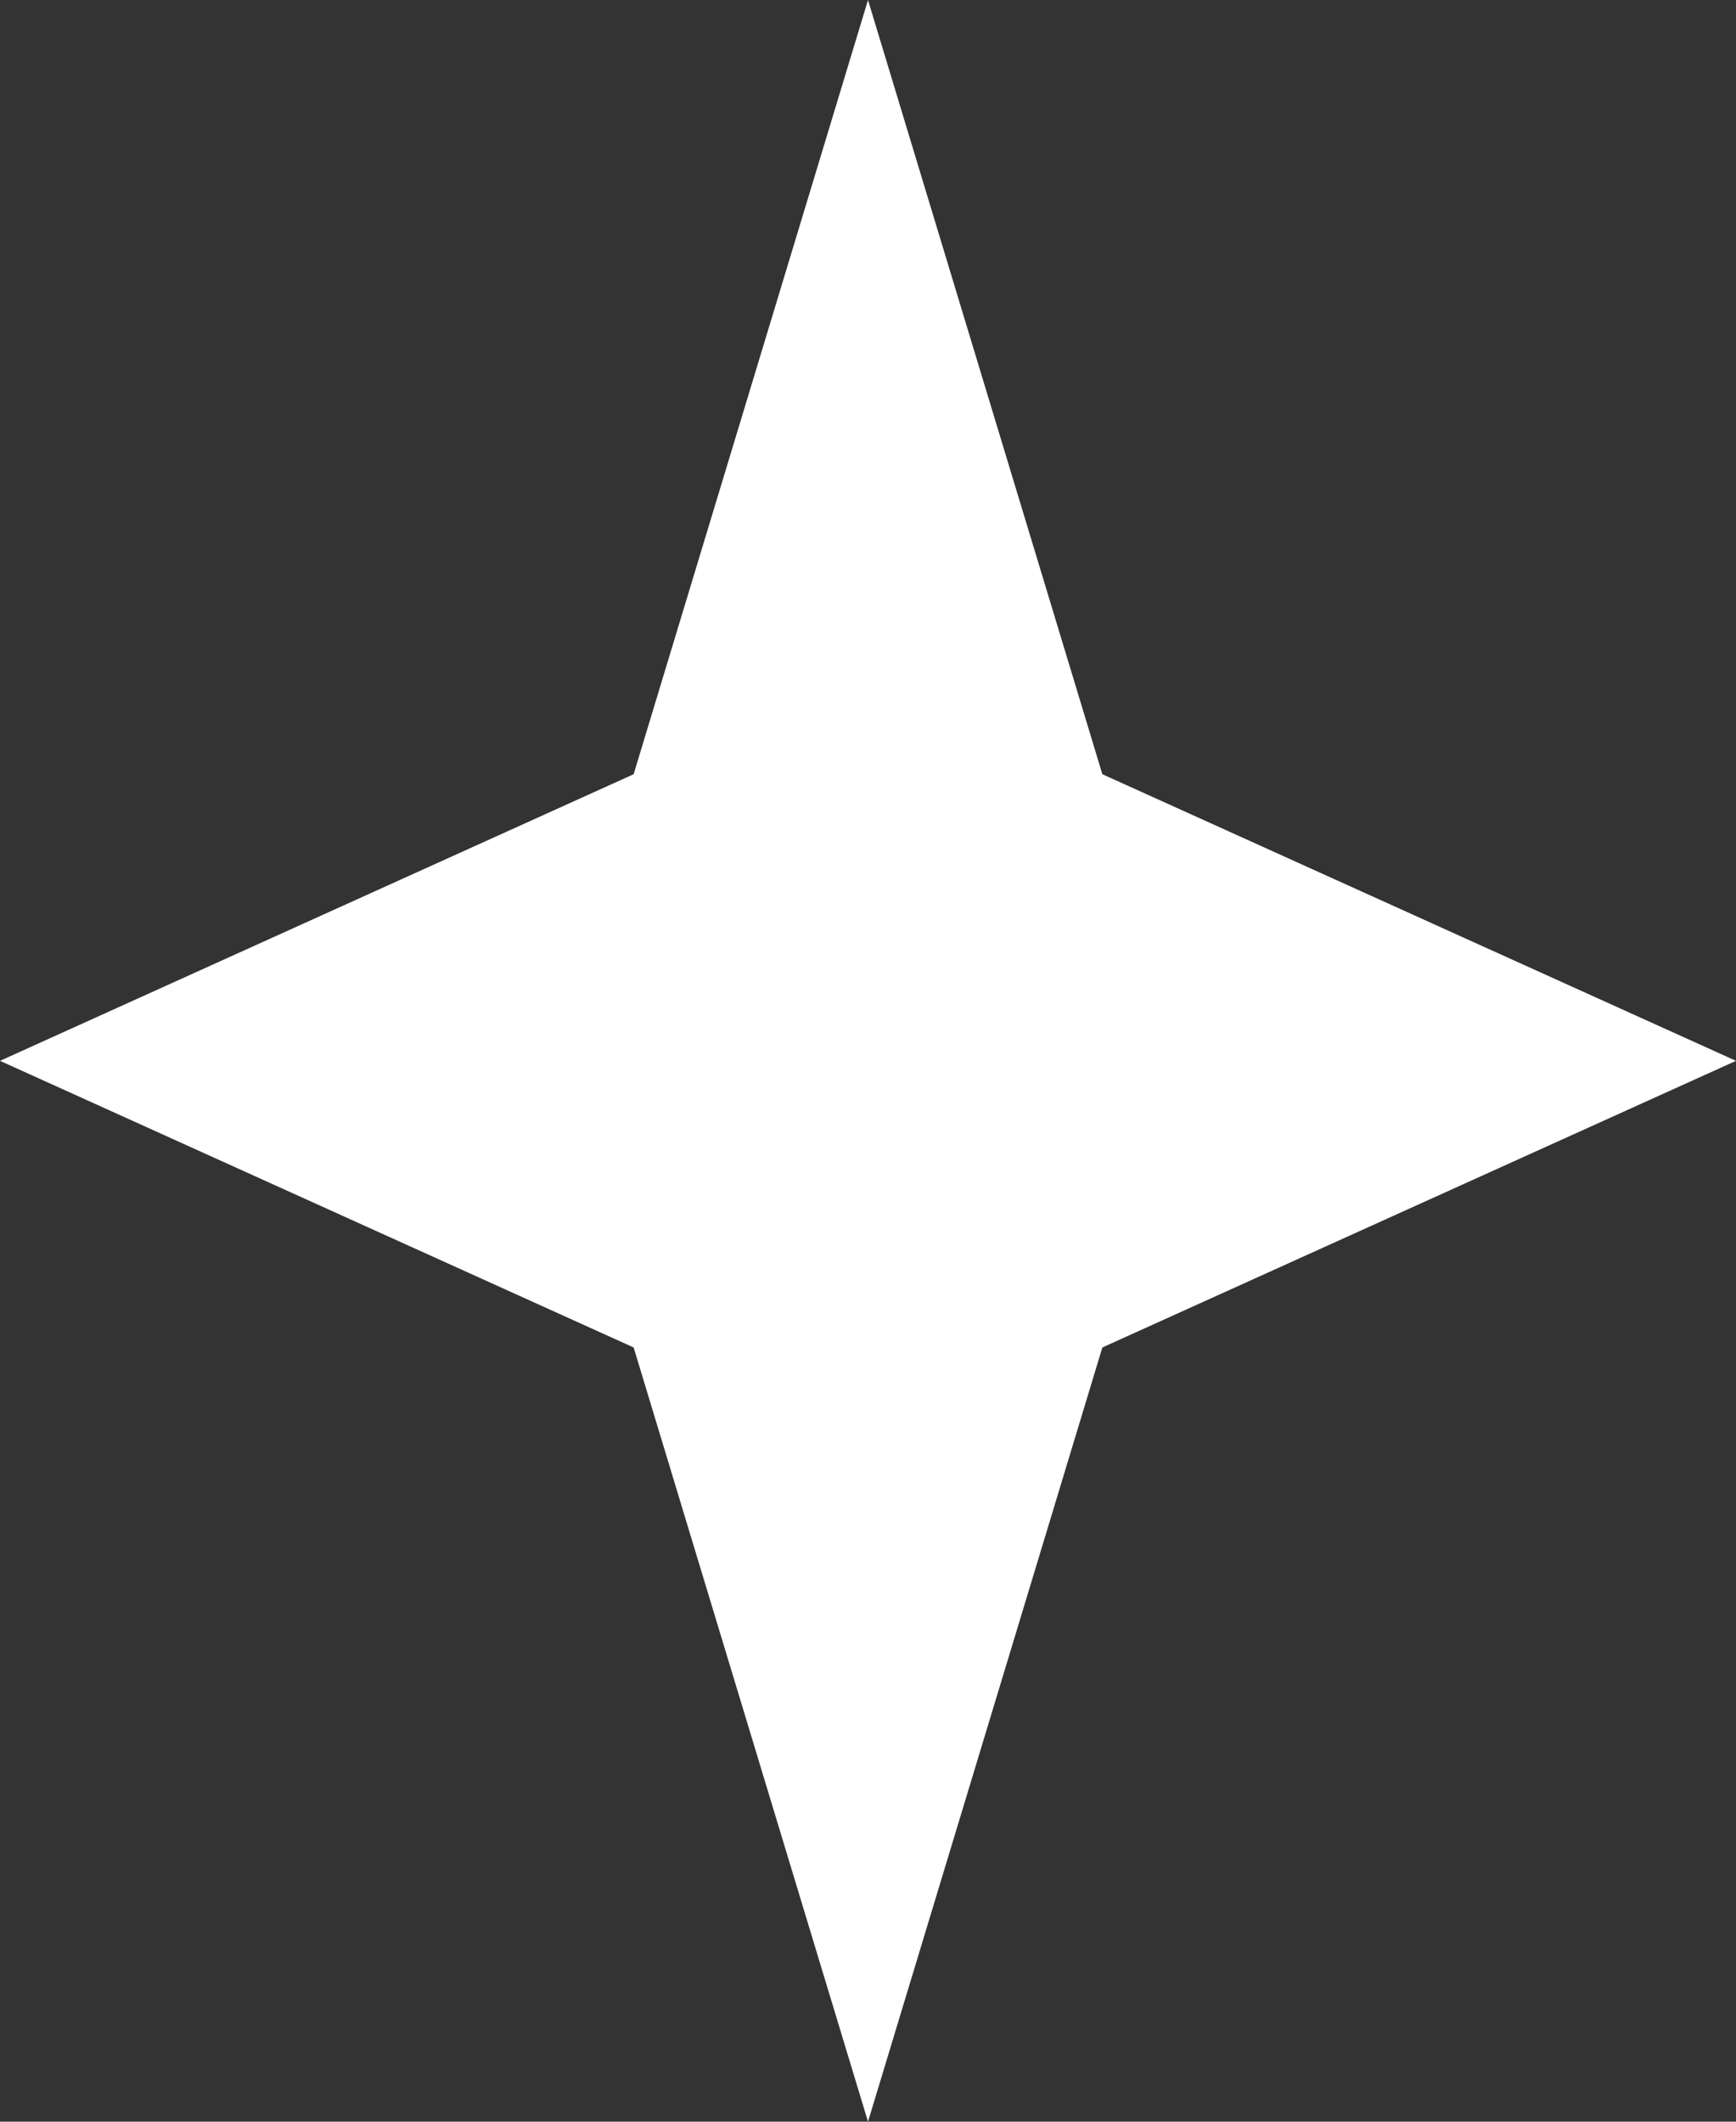
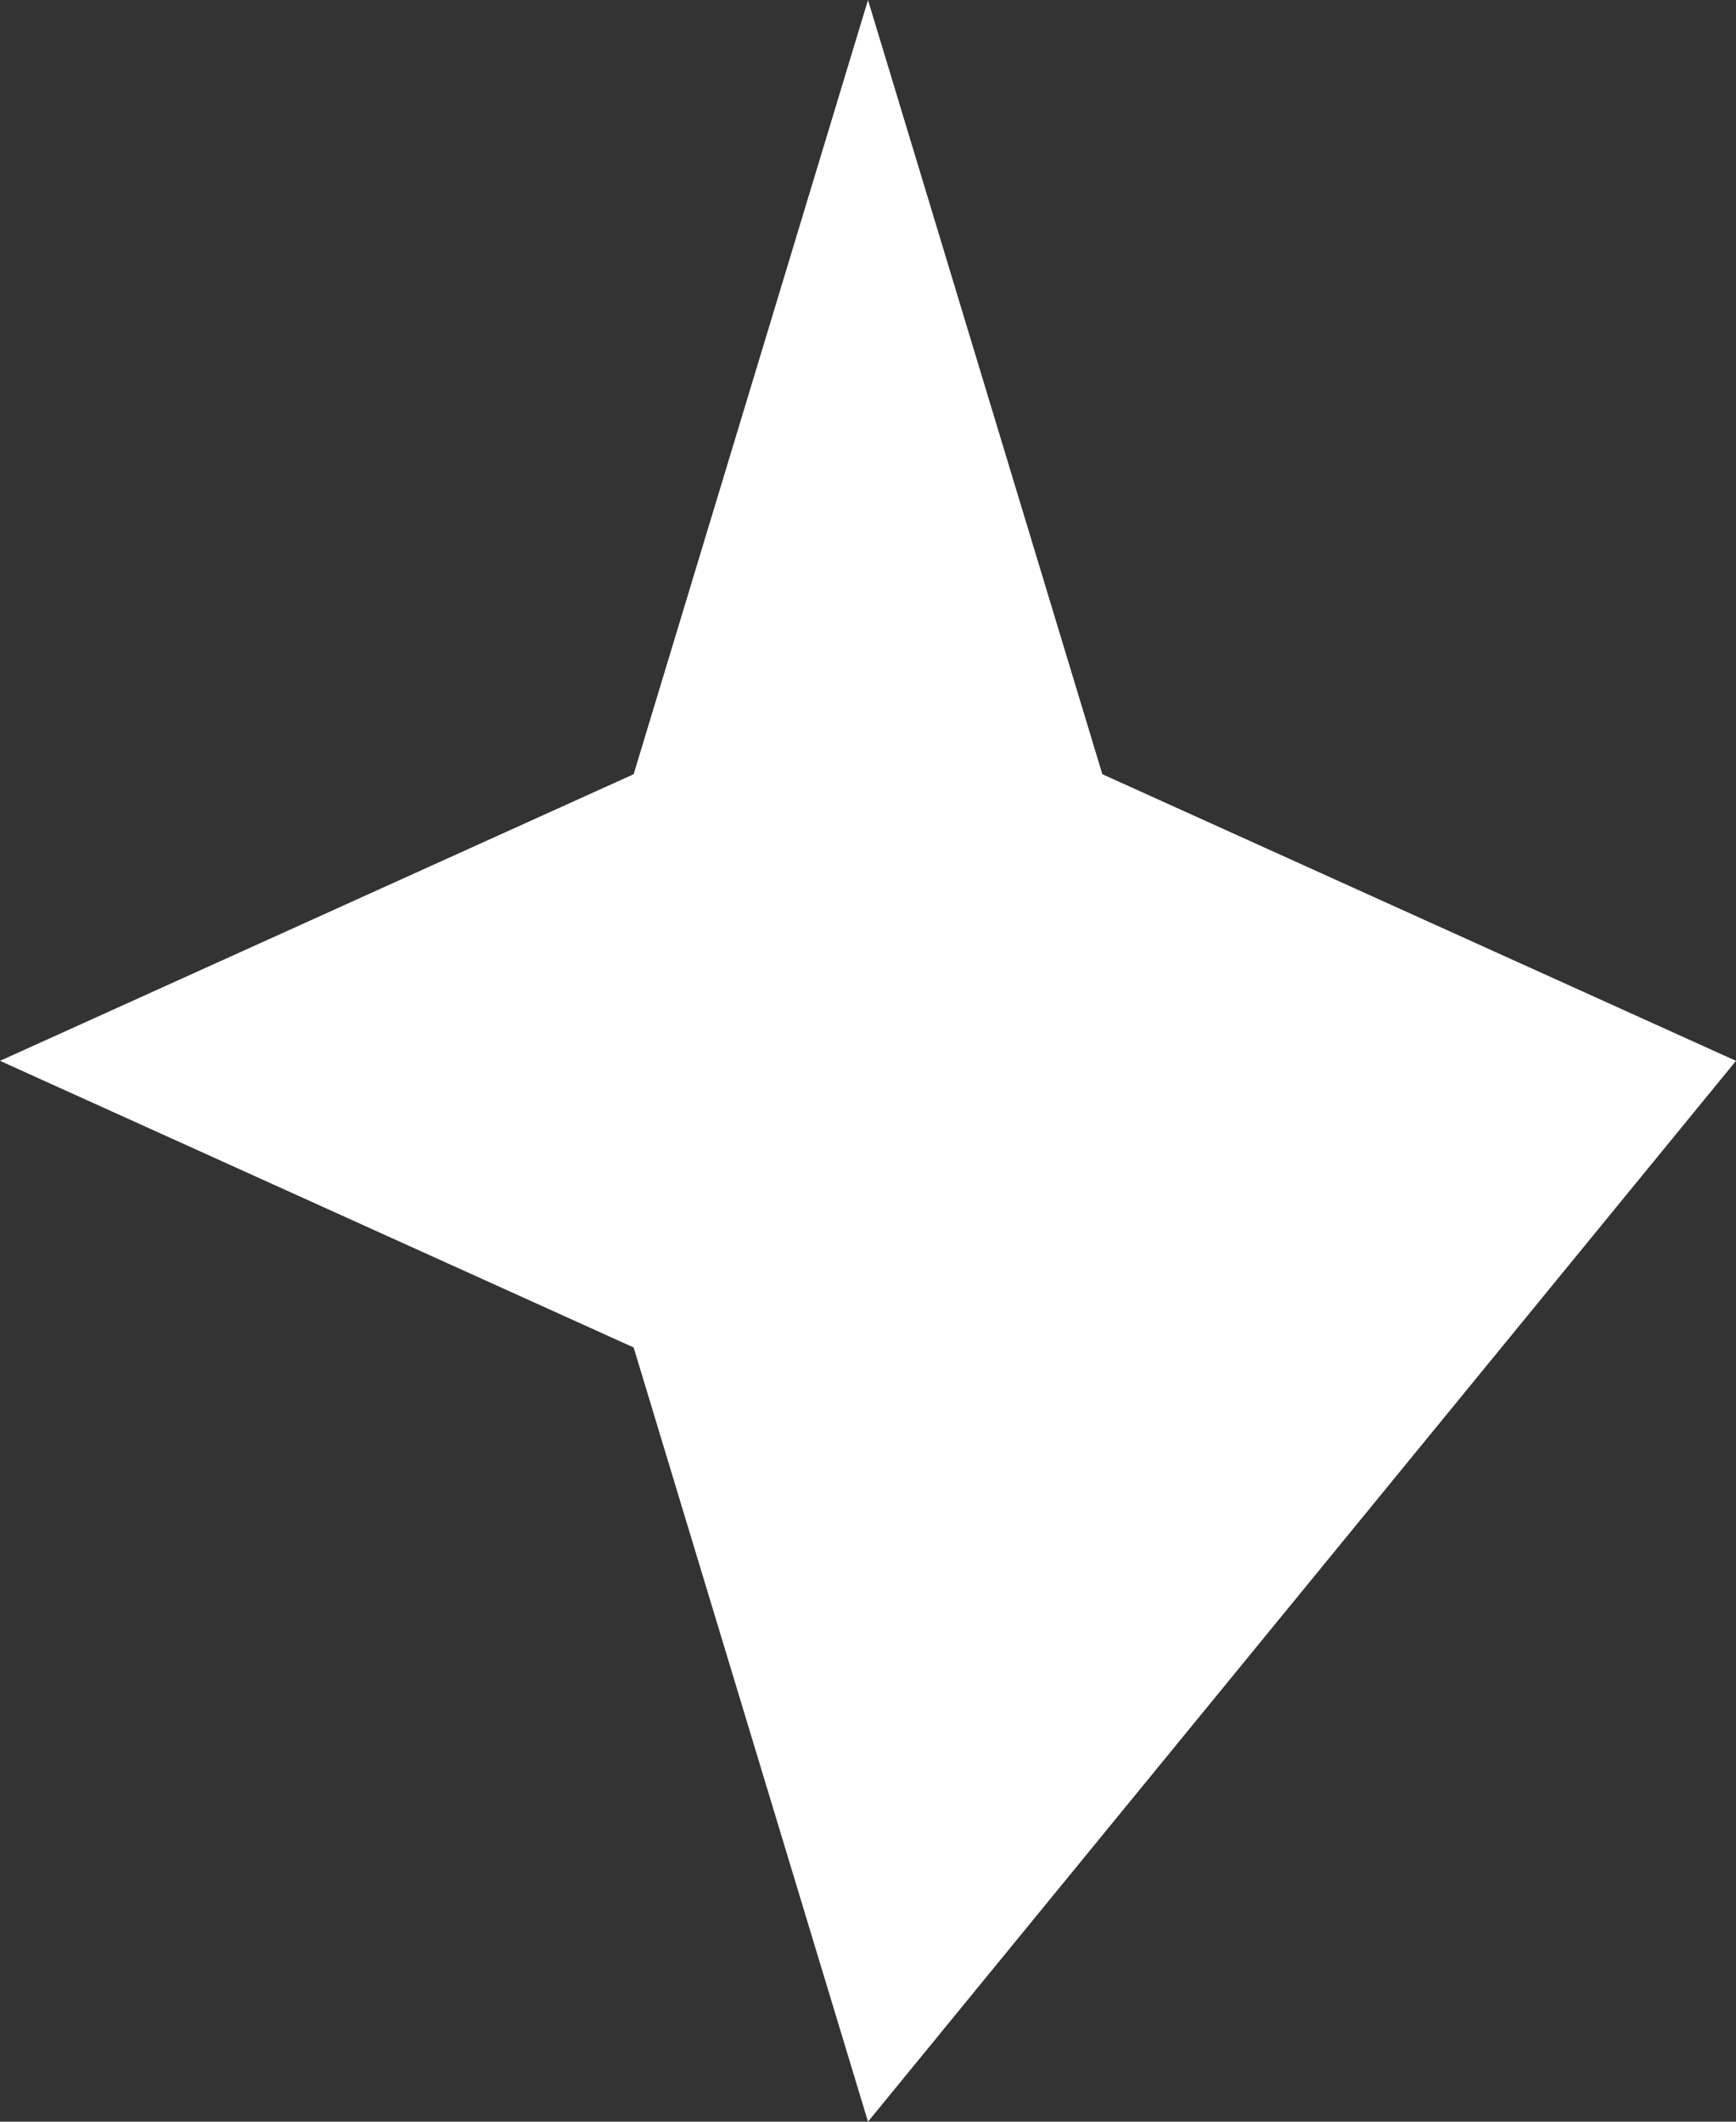
<svg xmlns="http://www.w3.org/2000/svg" fill="none" height="100%" overflow="visible" preserveAspectRatio="none" style="display: block;" viewBox="0 0 9 11" width="100%">
  <rect x="0" y="0" width="9" height="11" fill="#333333" stroke="none" />
-   <path d="M4.5 0L5.715 4.014L9 5.5L5.715 6.986L4.5 11L3.285 6.986L0 5.5L3.285 4.014L4.5 0Z" fill="white" id="Star 1" />
+   <path d="M4.5 0L5.715 4.014L9 5.5L4.5 11L3.285 6.986L0 5.5L3.285 4.014L4.5 0Z" fill="white" id="Star 1" />
</svg>